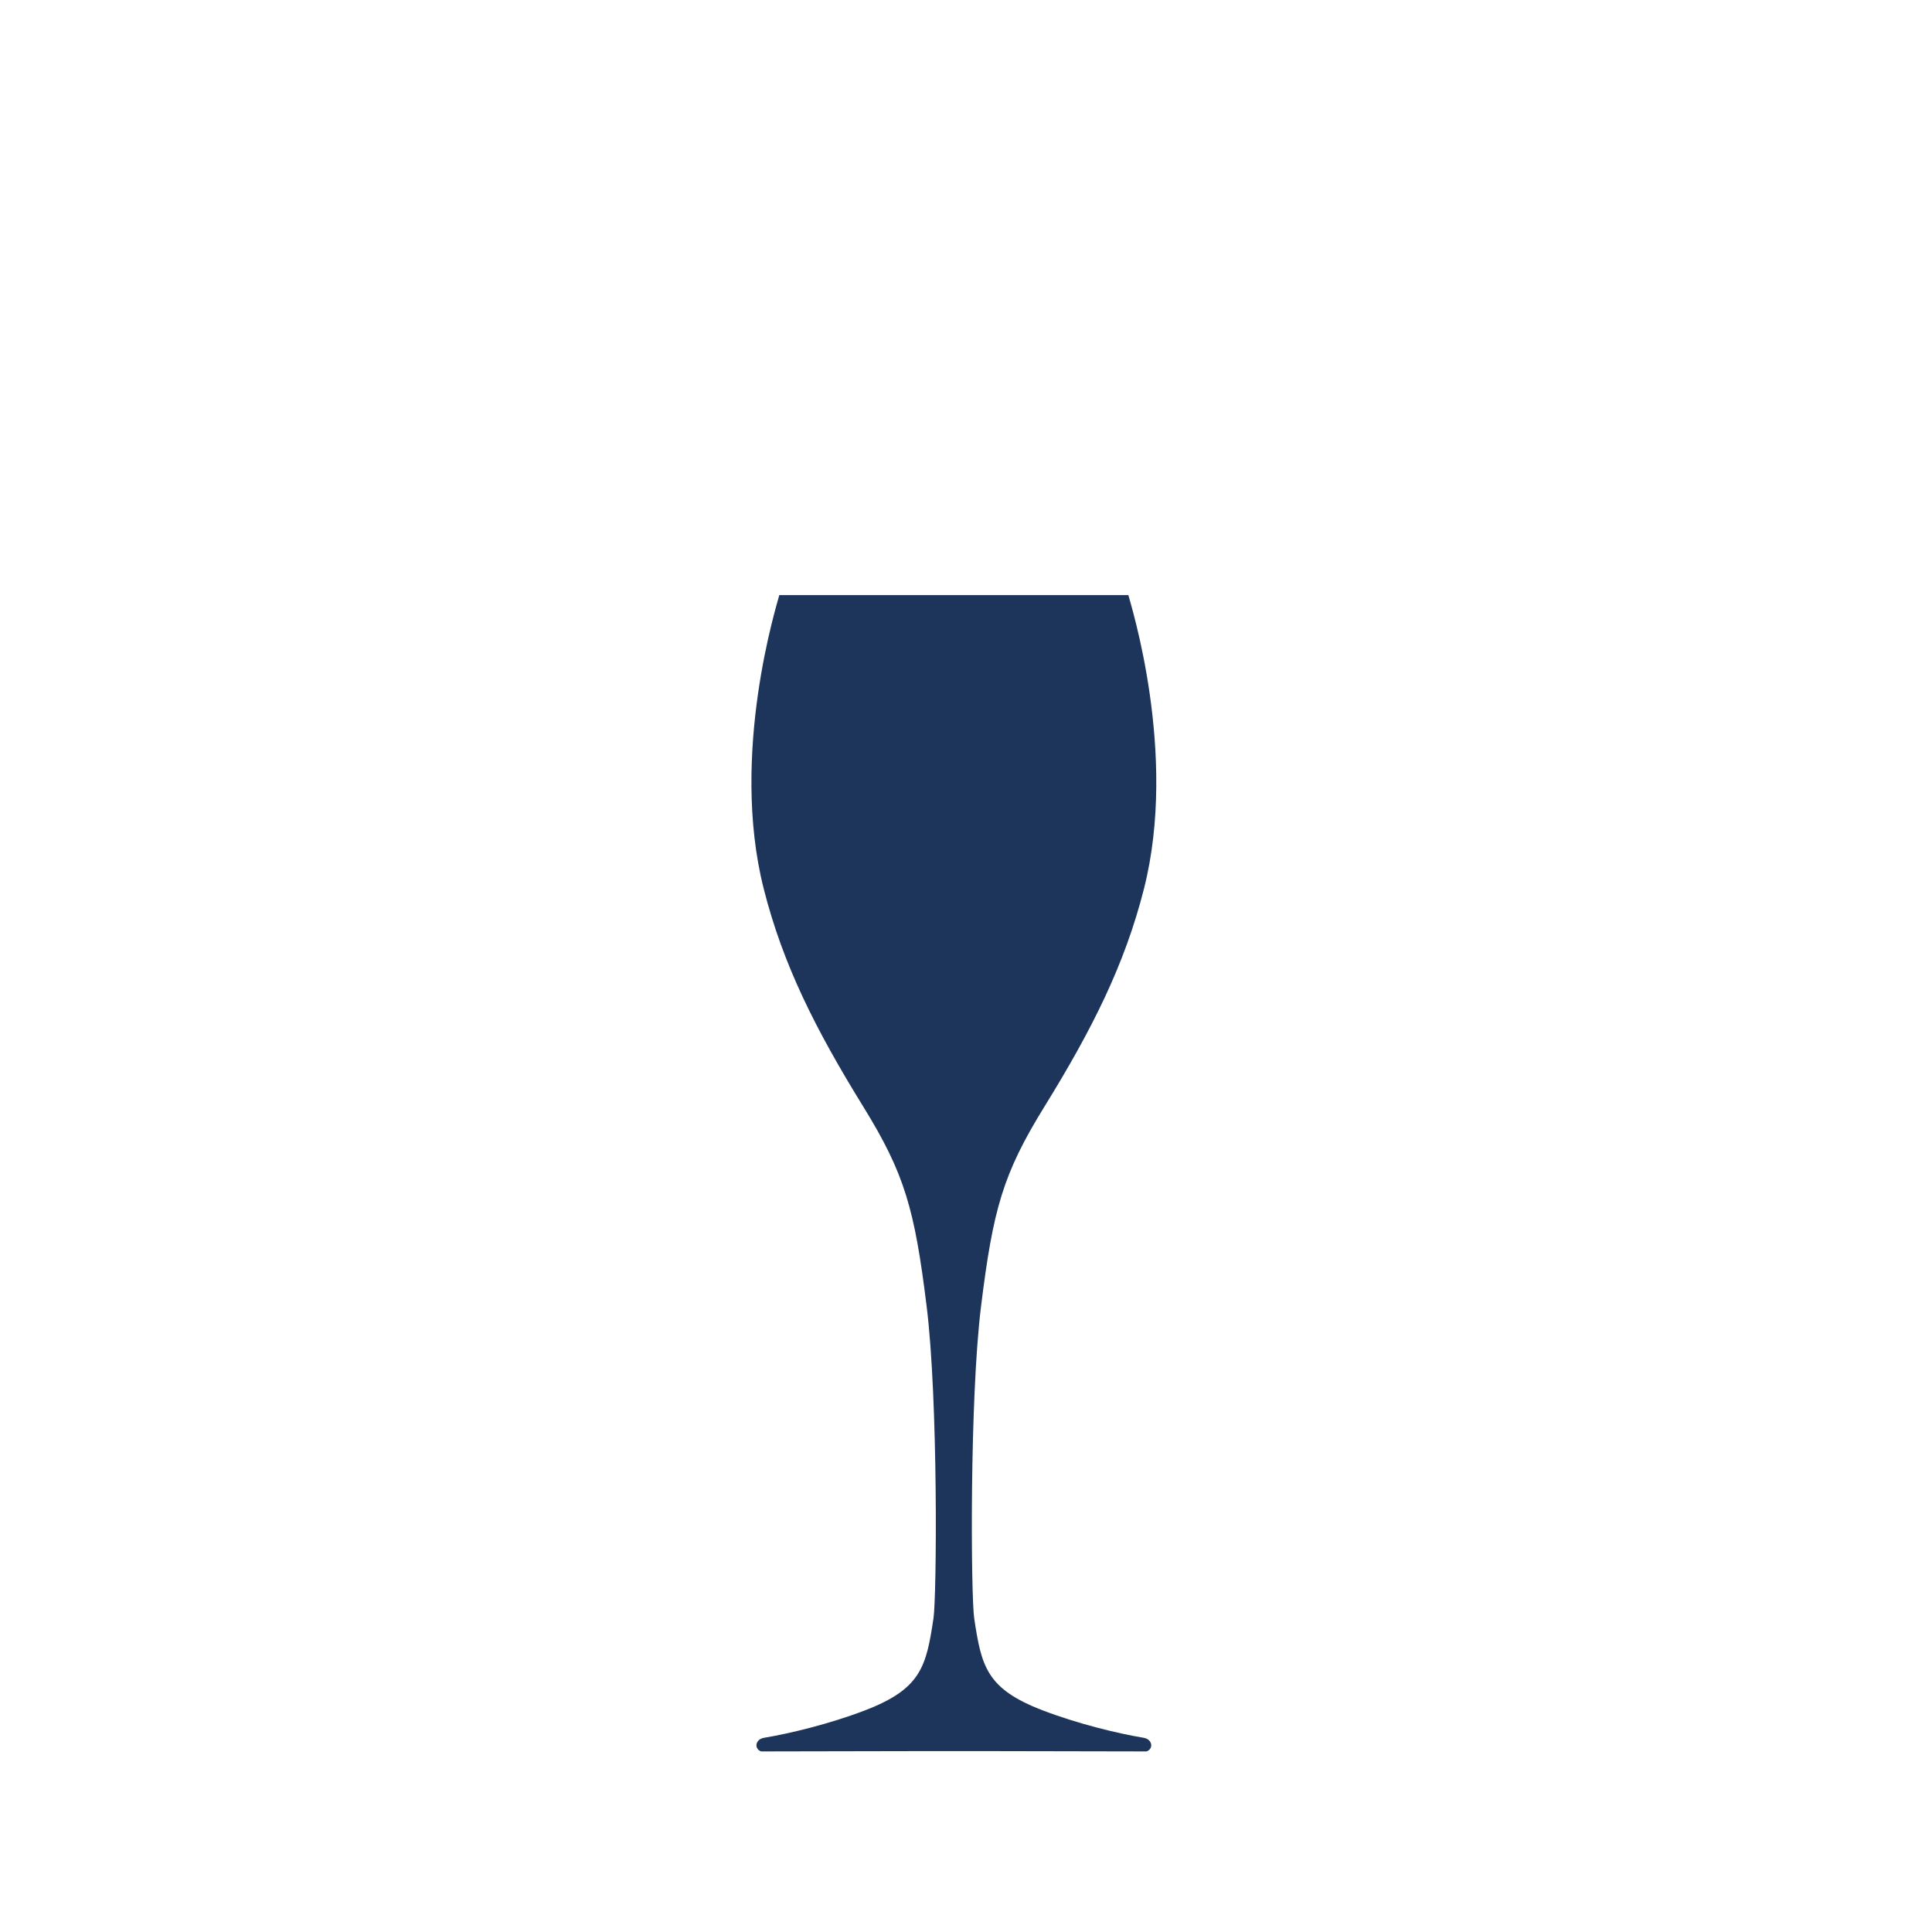
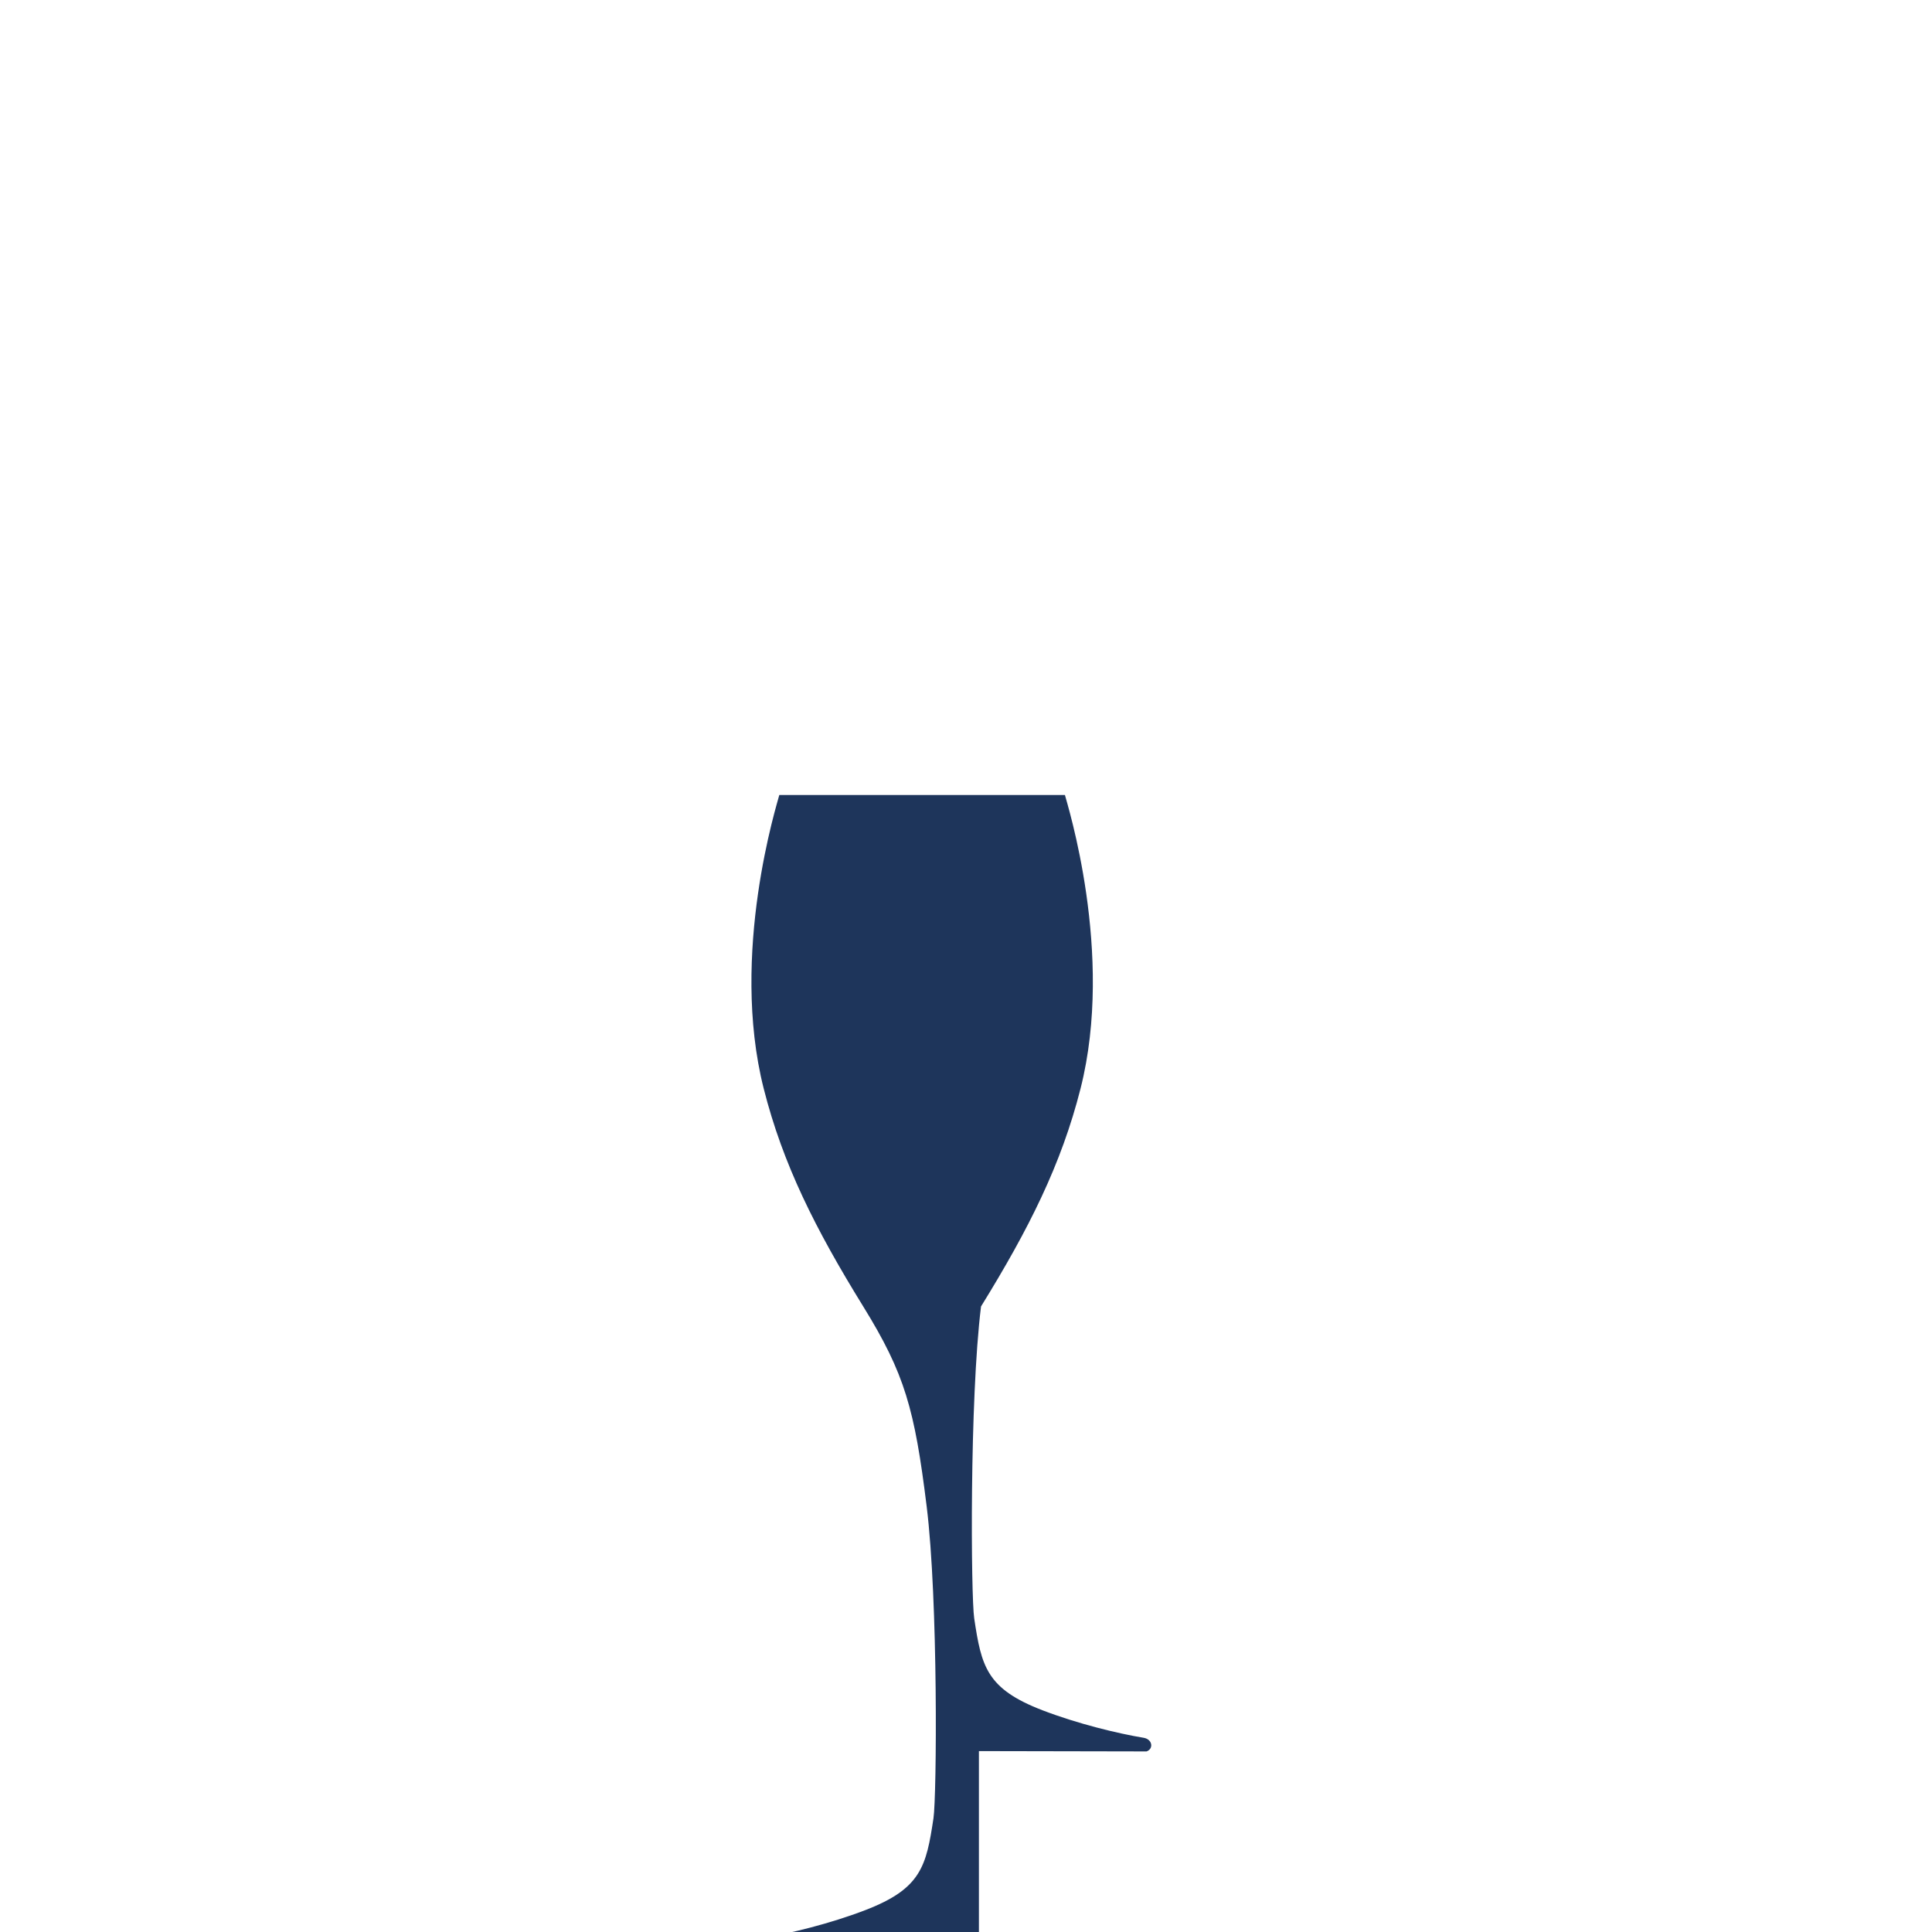
<svg xmlns="http://www.w3.org/2000/svg" xml:space="preserve" viewBox="0 0 371.23 371.23" height="371.23px" width="371.23px" y="0px" x="0px" id="Layer_1" version="1.1">
-   <path d="M188.096,336.47l32.214,0.062c1.401-0.504,1.124-2.333-0.543-2.616c-4.971-0.823-12.659-2.682-19.453-5.288  c-10.756-4.132-11.736-8.413-13.123-17.674c-0.63-4.187-0.913-41.949,1.312-59.924c2.311-18.684,4.188-25.454,12.19-38.406  c9.18-14.862,15.431-27.286,19.124-41.875c6.581-25.979-2.644-54.926-3.003-56.397h-32.23h-2.605H149.74  c-0.354,1.471-9.571,30.415-2.998,56.397c3.688,14.588,9.944,27.01,19.124,41.875c8.002,12.955,9.878,19.723,12.189,38.406  c2.228,17.97,1.939,55.737,1.311,59.924c-1.386,9.261-2.367,13.542-13.122,17.674c-6.785,2.606-14.481,4.464-19.447,5.288  c-1.677,0.283-1.946,2.118-0.549,2.616l32.212-0.062H188.096L188.096,336.47z" fill="#1E355B" />
+   <path d="M188.096,336.47l32.214,0.062c1.401-0.504,1.124-2.333-0.543-2.616c-4.971-0.823-12.659-2.682-19.453-5.288  c-10.756-4.132-11.736-8.413-13.123-17.674c-0.63-4.187-0.913-41.949,1.312-59.924c9.18-14.862,15.431-27.286,19.124-41.875c6.581-25.979-2.644-54.926-3.003-56.397h-32.23h-2.605H149.74  c-0.354,1.471-9.571,30.415-2.998,56.397c3.688,14.588,9.944,27.01,19.124,41.875c8.002,12.955,9.878,19.723,12.189,38.406  c2.228,17.97,1.939,55.737,1.311,59.924c-1.386,9.261-2.367,13.542-13.122,17.674c-6.785,2.606-14.481,4.464-19.447,5.288  c-1.677,0.283-1.946,2.118-0.549,2.616l32.212-0.062H188.096L188.096,336.47z" fill="#1E355B" />
</svg>